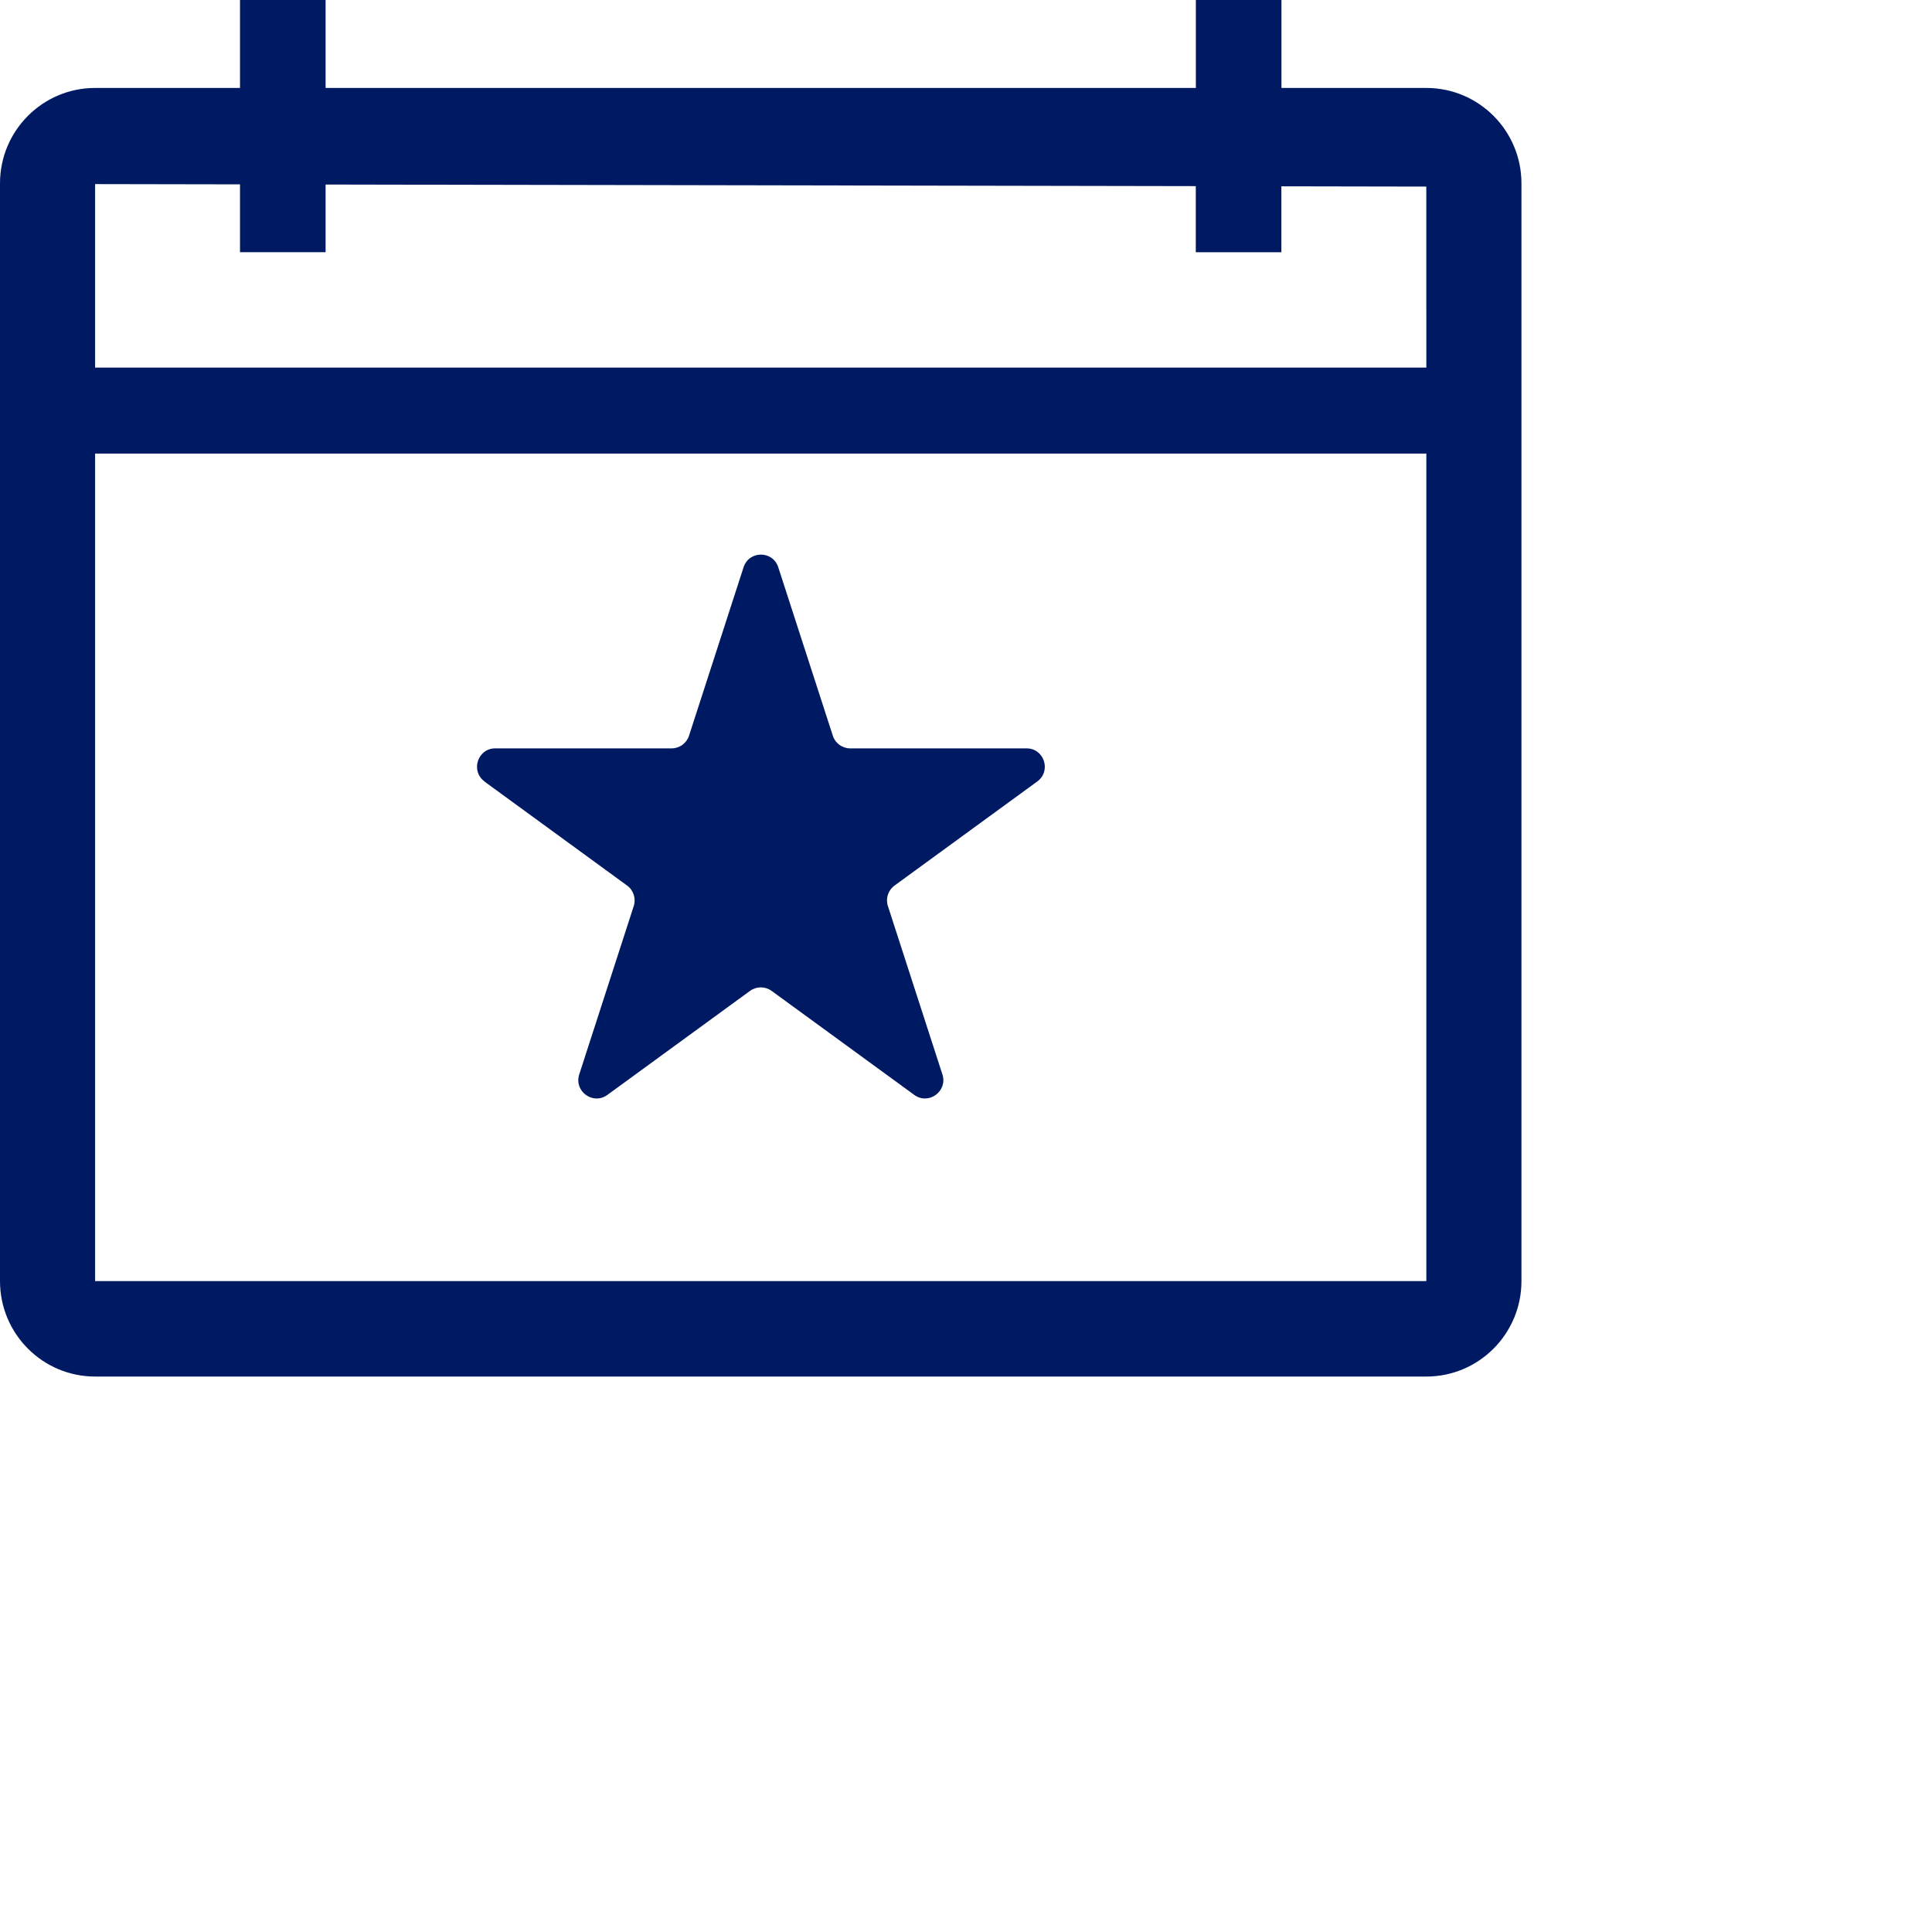
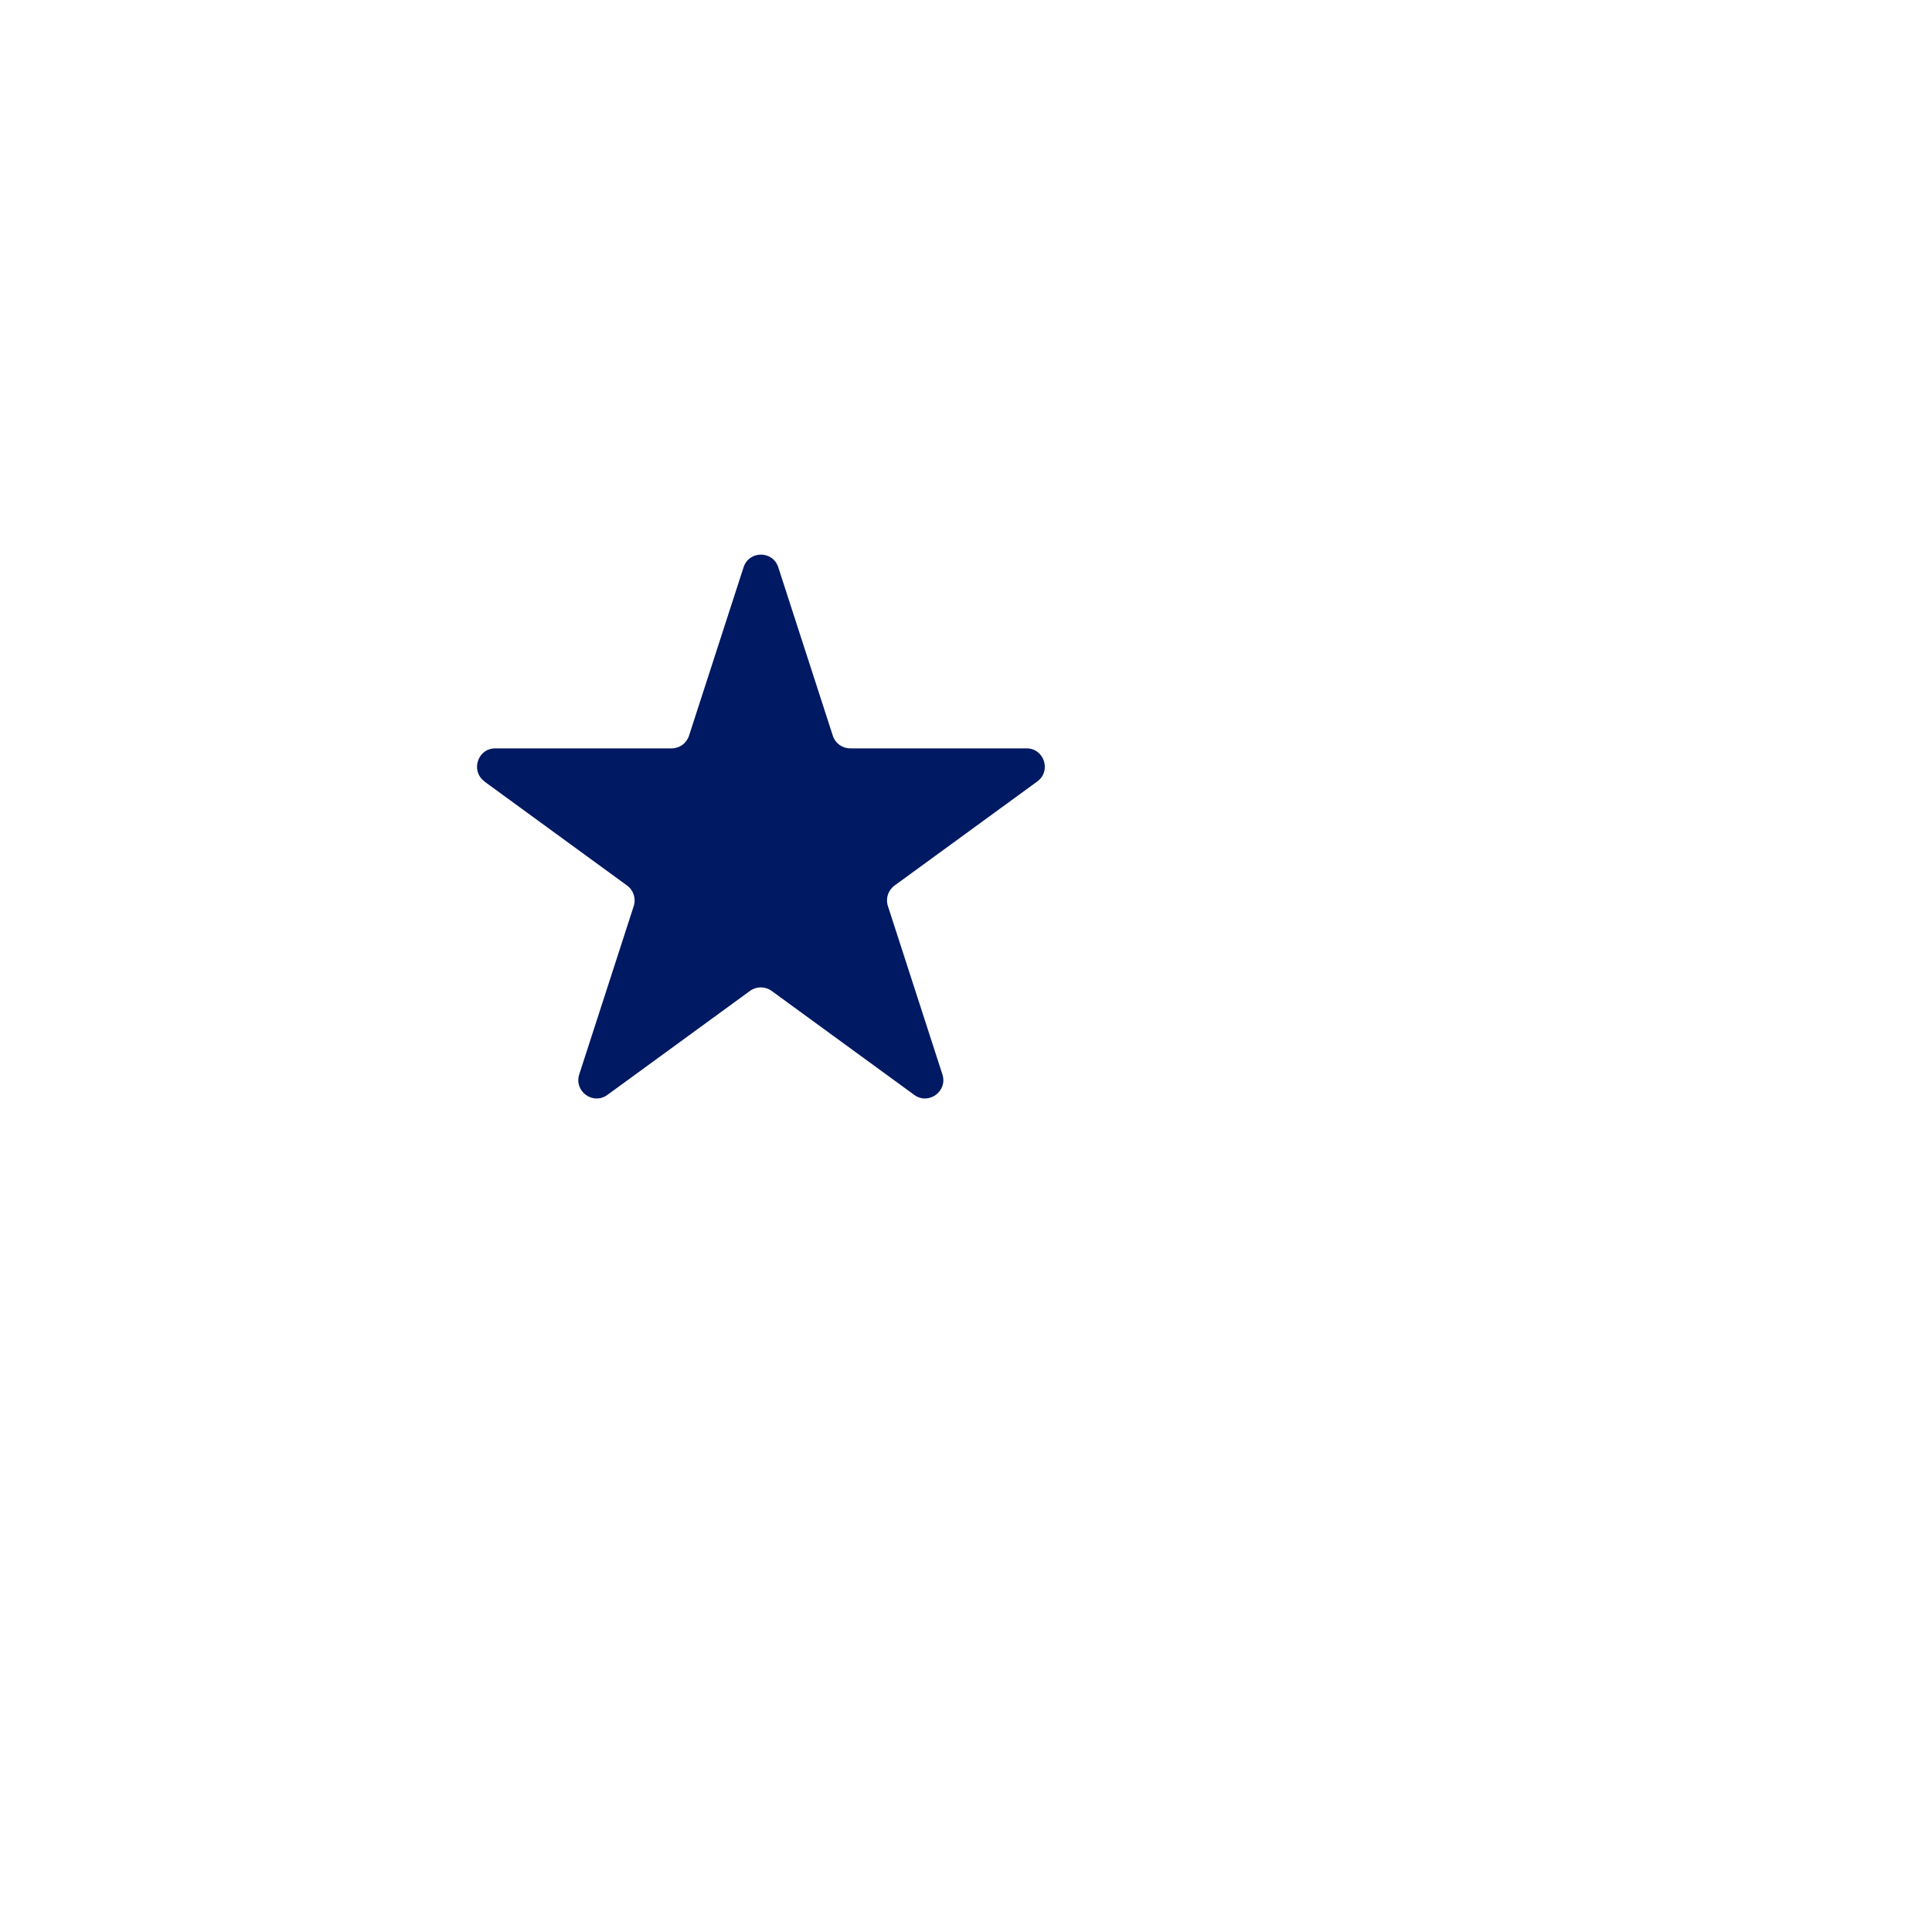
<svg xmlns="http://www.w3.org/2000/svg" width="80" height="80" viewBox="0 0 80 80" fill="none">
  <g clip-path="url(#clip0_1843_38747)">
-     <path d="M59.062 3.642H53.062V0H49.518V3.642H13.482V0H9.938V3.642H3.938C1.764 3.642 0 5.41 0 7.594V53.047C0 55.229 1.764 57 3.938 57H59.062C61.236 57 63 55.229 63 53.047V7.594C63 5.412 61.236 3.642 59.062 3.642ZM59.062 47.904V53.047H3.938V18.782H59.062V47.904ZM59.062 12.838V15.222H3.938V7.623L9.938 7.634V10.442H13.482V7.641L49.515 7.707V10.445H53.059V7.715L59.06 7.726V12.838H59.062Z" fill="#001963" />
    <path d="M20.058 32.36L25.967 36.669C26.232 36.861 26.342 37.206 26.242 37.517L23.985 44.489C23.759 45.19 24.557 45.77 25.15 45.338L31.059 41.029C31.324 40.837 31.684 40.837 31.949 41.029L37.858 45.338C38.451 45.77 39.249 45.188 39.023 44.489L36.766 37.517C36.663 37.203 36.776 36.861 37.041 36.669L42.95 32.36C43.544 31.928 43.239 30.988 42.507 30.988H35.204C34.876 30.988 34.584 30.777 34.485 30.463L32.227 23.491C32.002 22.79 31.015 22.79 30.789 23.491L28.531 30.463C28.429 30.777 28.14 30.988 27.812 30.988H20.509C19.777 30.988 19.472 31.928 20.066 32.36H20.058Z" fill="#001963" />
  </g>
  <defs>
    <clipPath id="clip0_1843_38747">
      <rect width="63" height="57" fill="white" />
    </clipPath>
  </defs>
</svg>